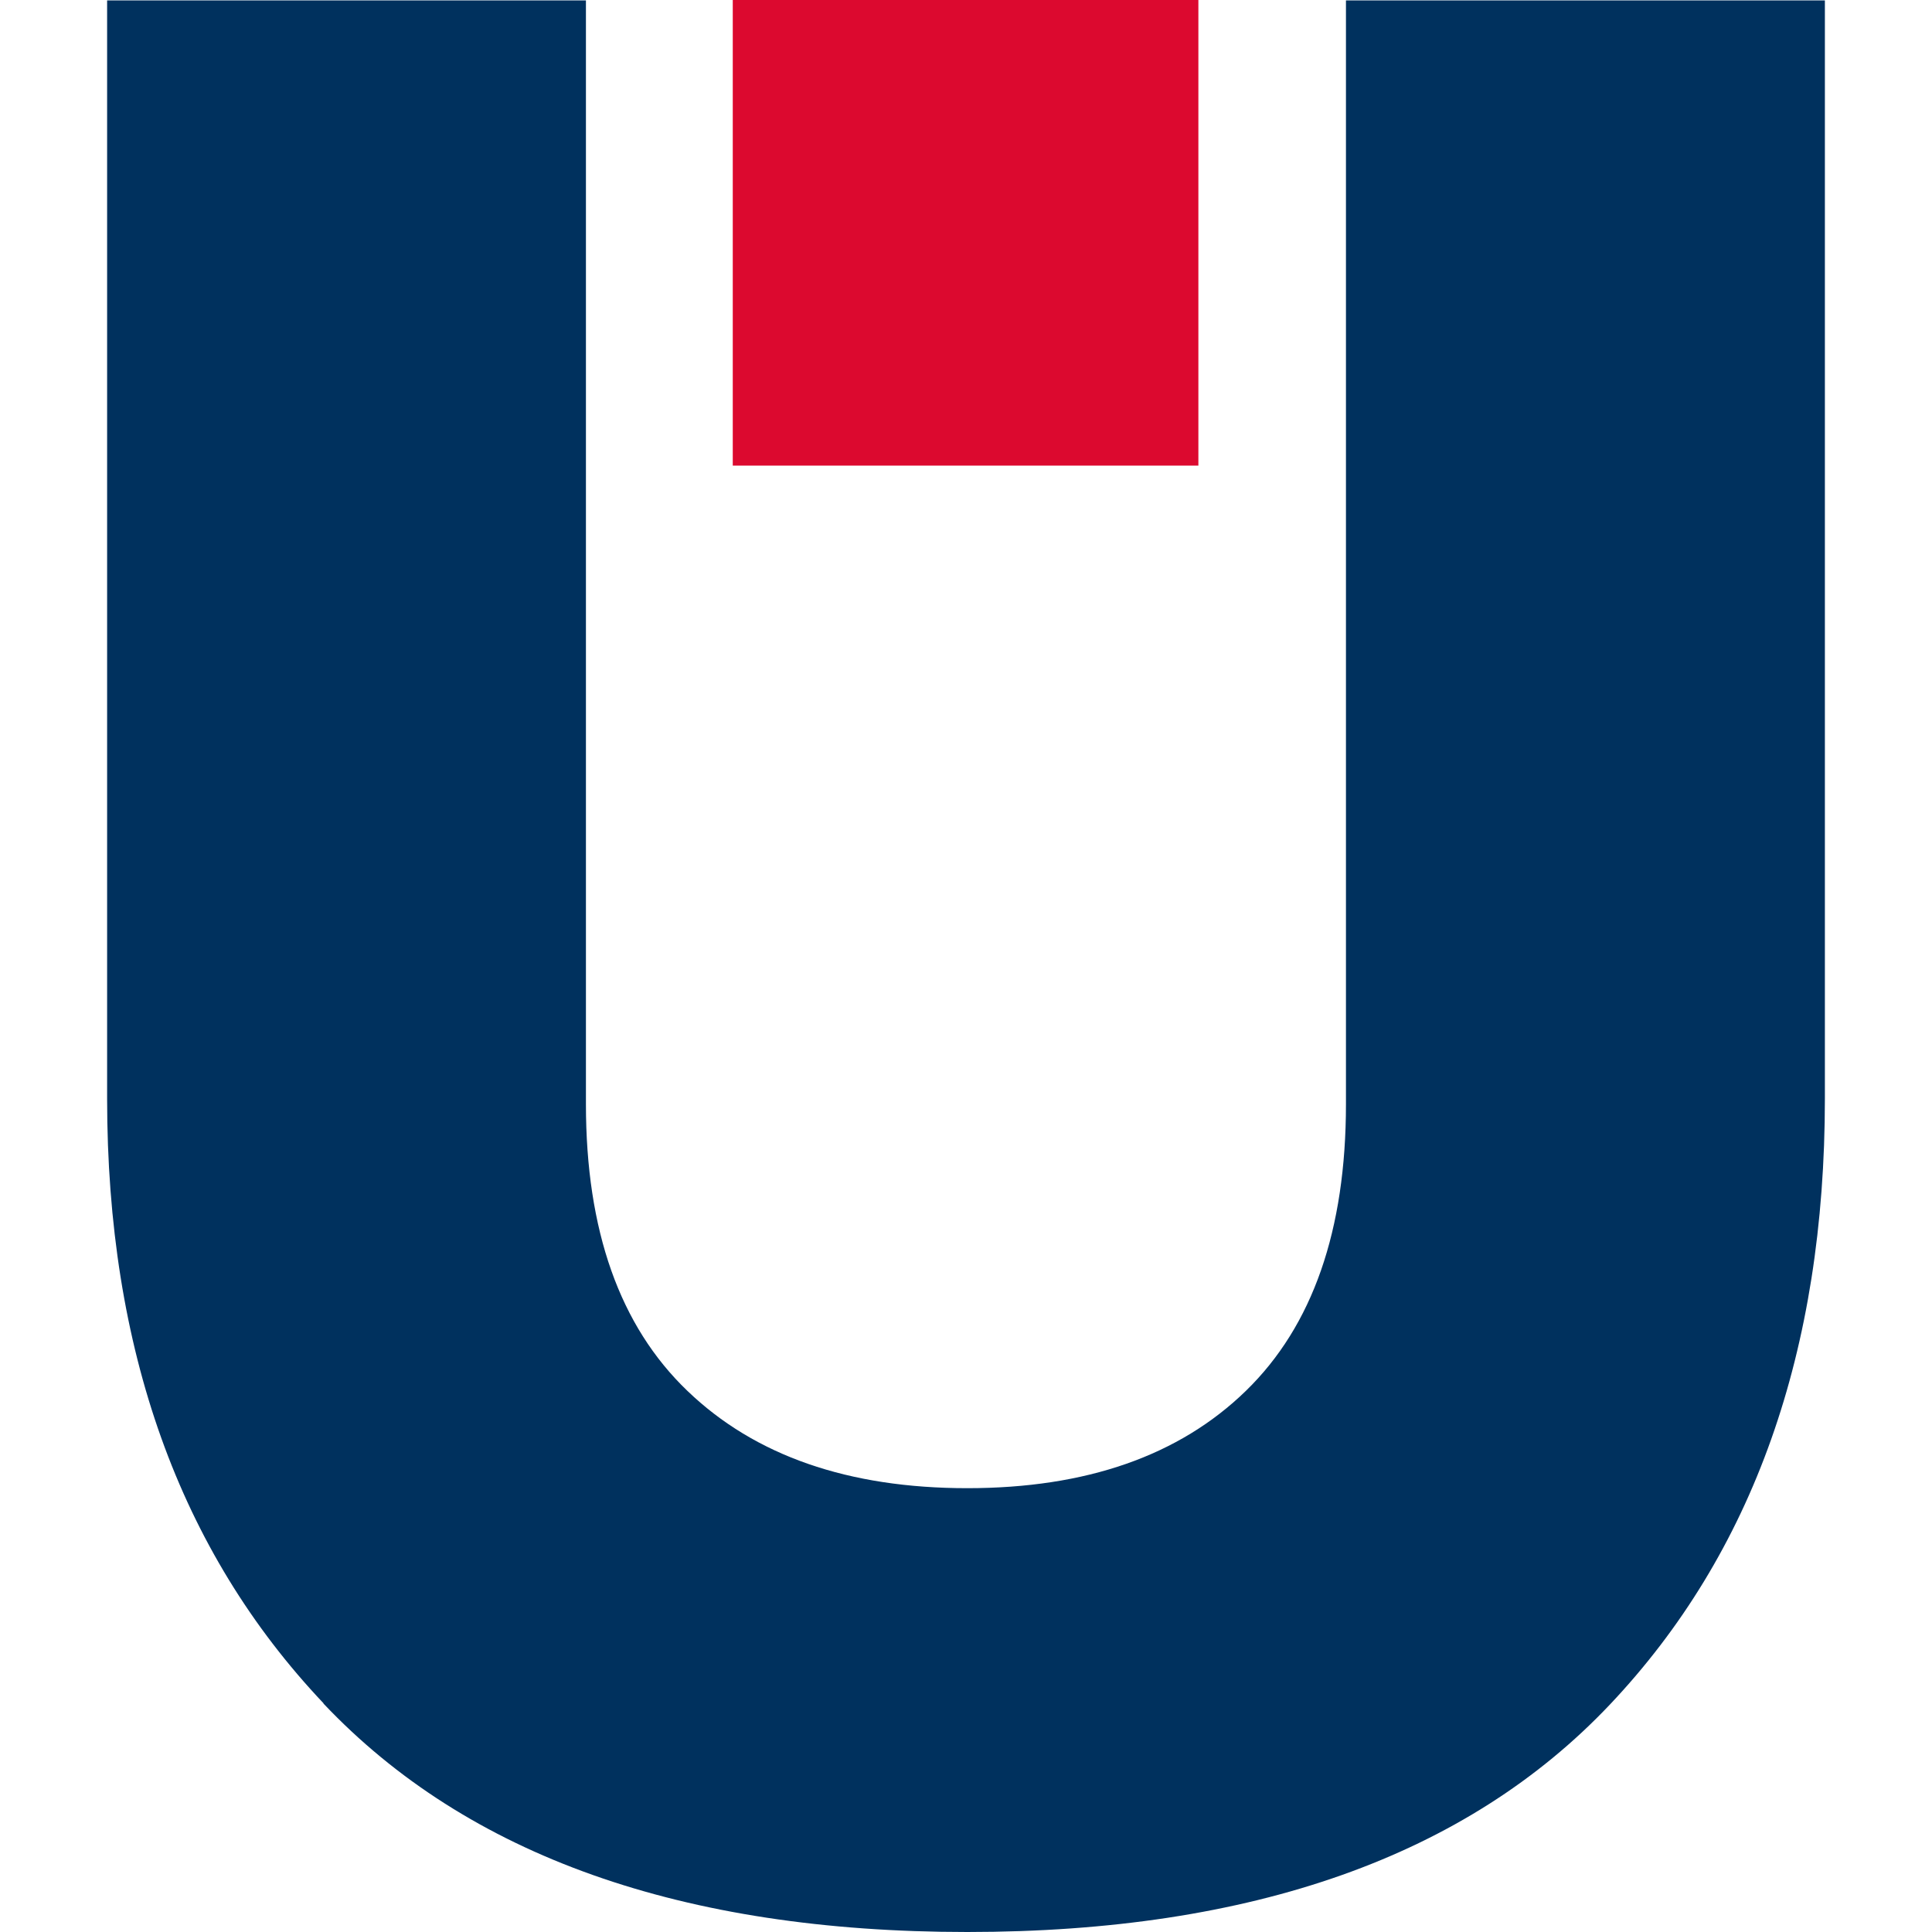
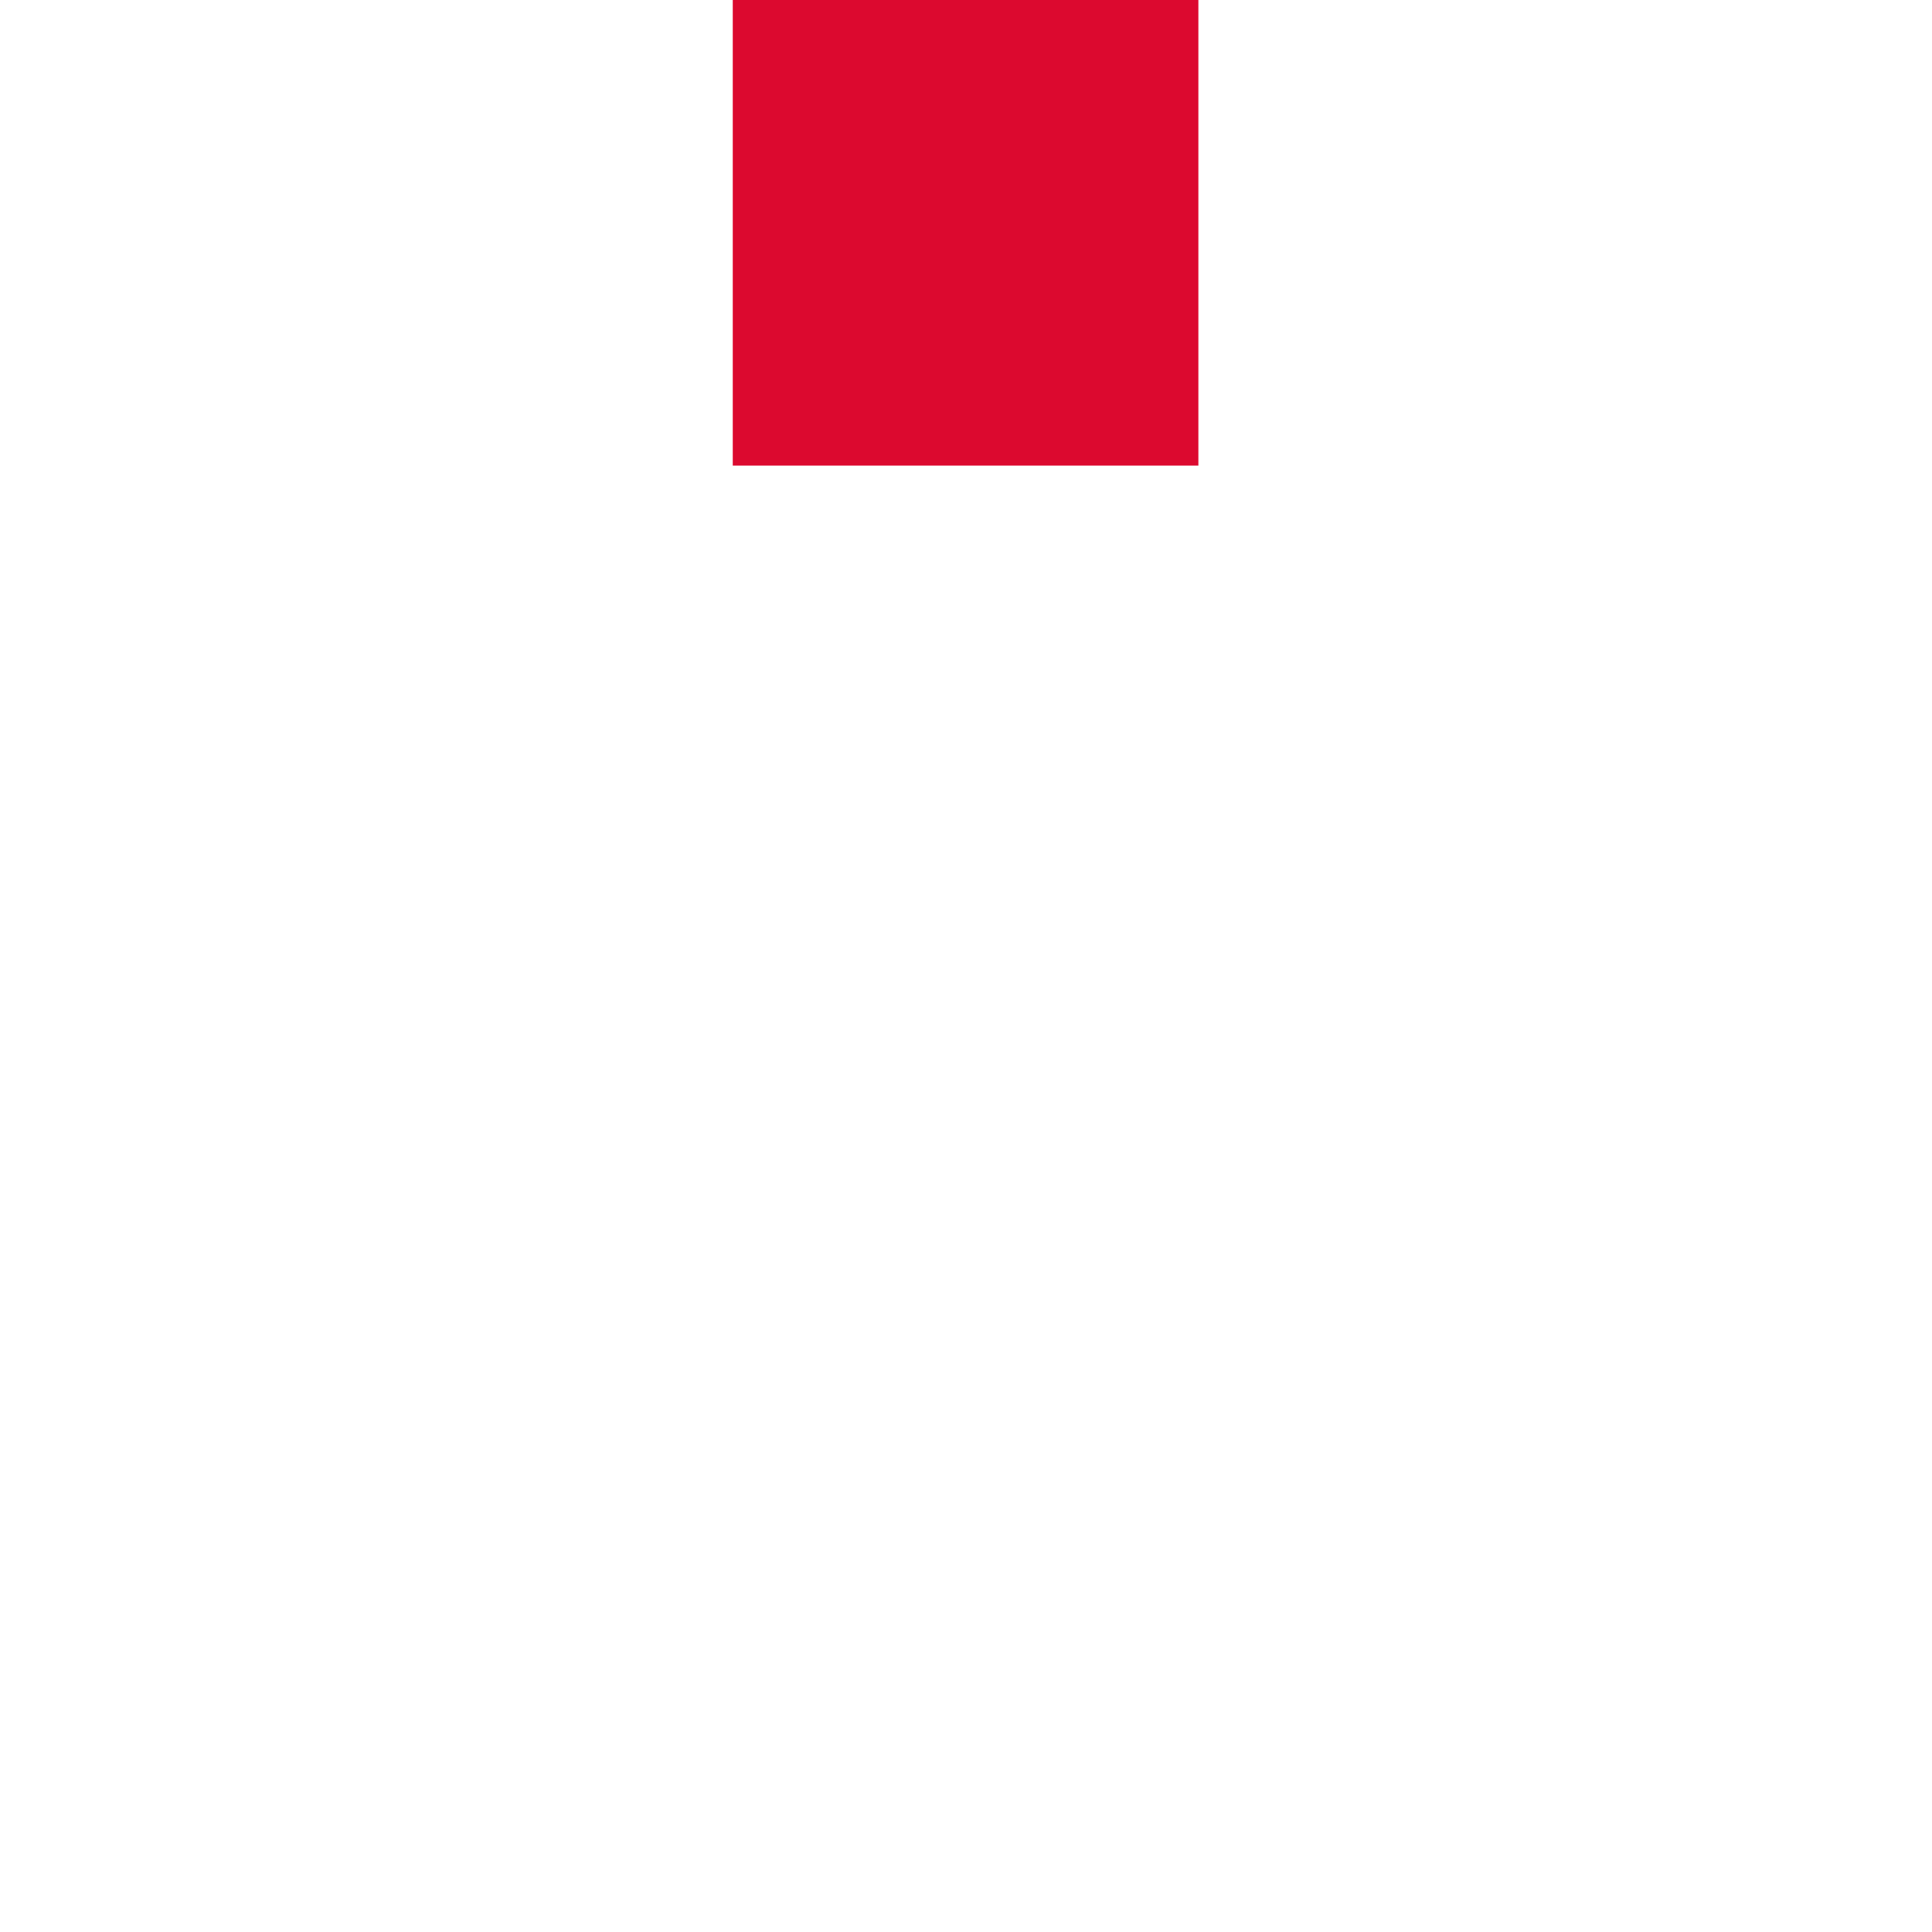
<svg xmlns="http://www.w3.org/2000/svg" id="Ebene_1" data-name="Ebene 1" viewBox="0 0 180 180">
  <defs>
    <style>      .cls-1 {        fill: #dc092f;      }      .cls-1, .cls-2 {        stroke-width: 0px;      }      .cls-2 {        fill: #00315e;      }    </style>
  </defs>
-   <path class="cls-2" d="m30.14,158.69c-13.44-14.2-20.16-32.98-20.16-56.33V.04h44.61v102.83c0,11.77,3.15,20.67,9.45,26.71,6.29,6.05,15,9.07,26.08,9.07s19.74-3.02,25.96-9.07c6.22-6.05,9.32-14.96,9.32-26.71V.04h44.62v102.32c0,23.52-6.68,42.34-20.04,56.46-13.36,14.11-33.31,21.18-59.86,21.18s-46.55-7.09-59.99-21.29h.01Z" />
  <rect class="cls-1" x="68.27" y="0" width="43.38" height="43.38" />
</svg>